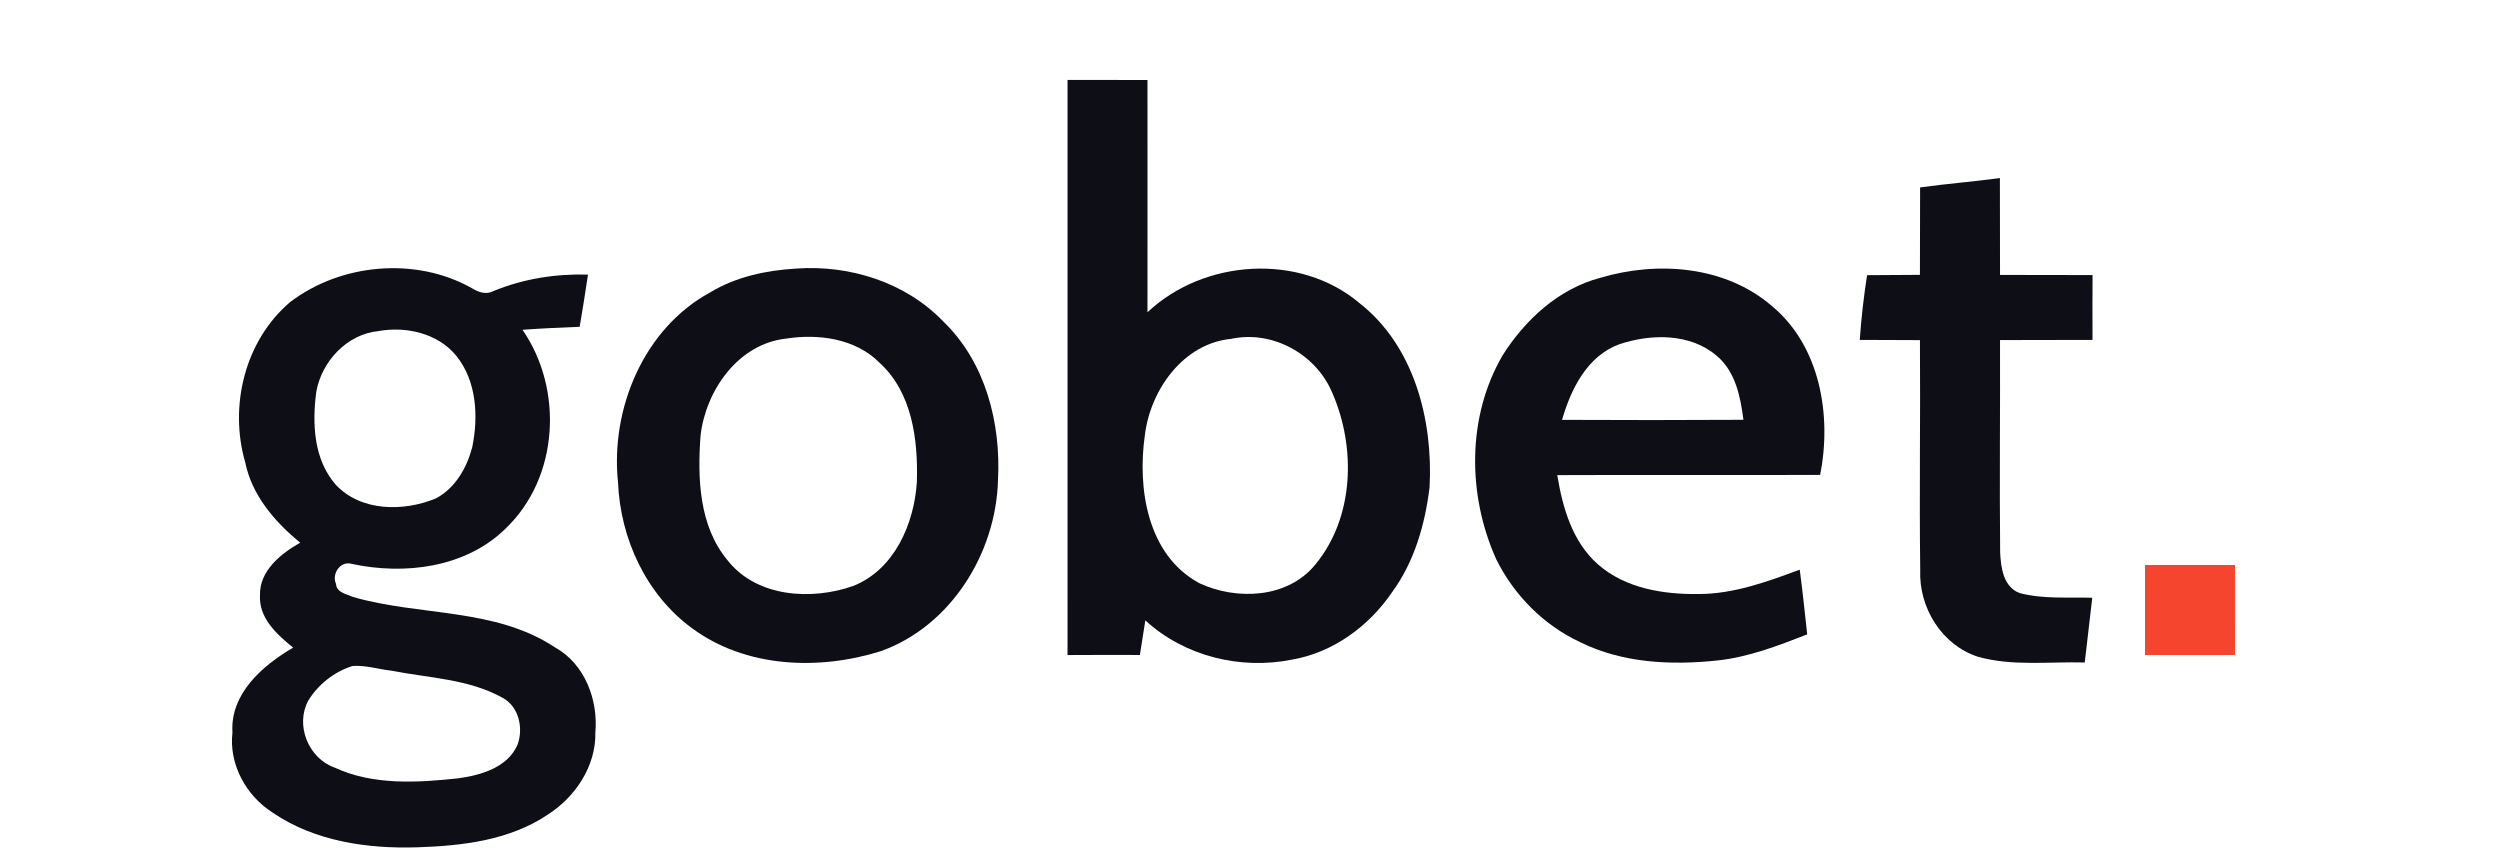
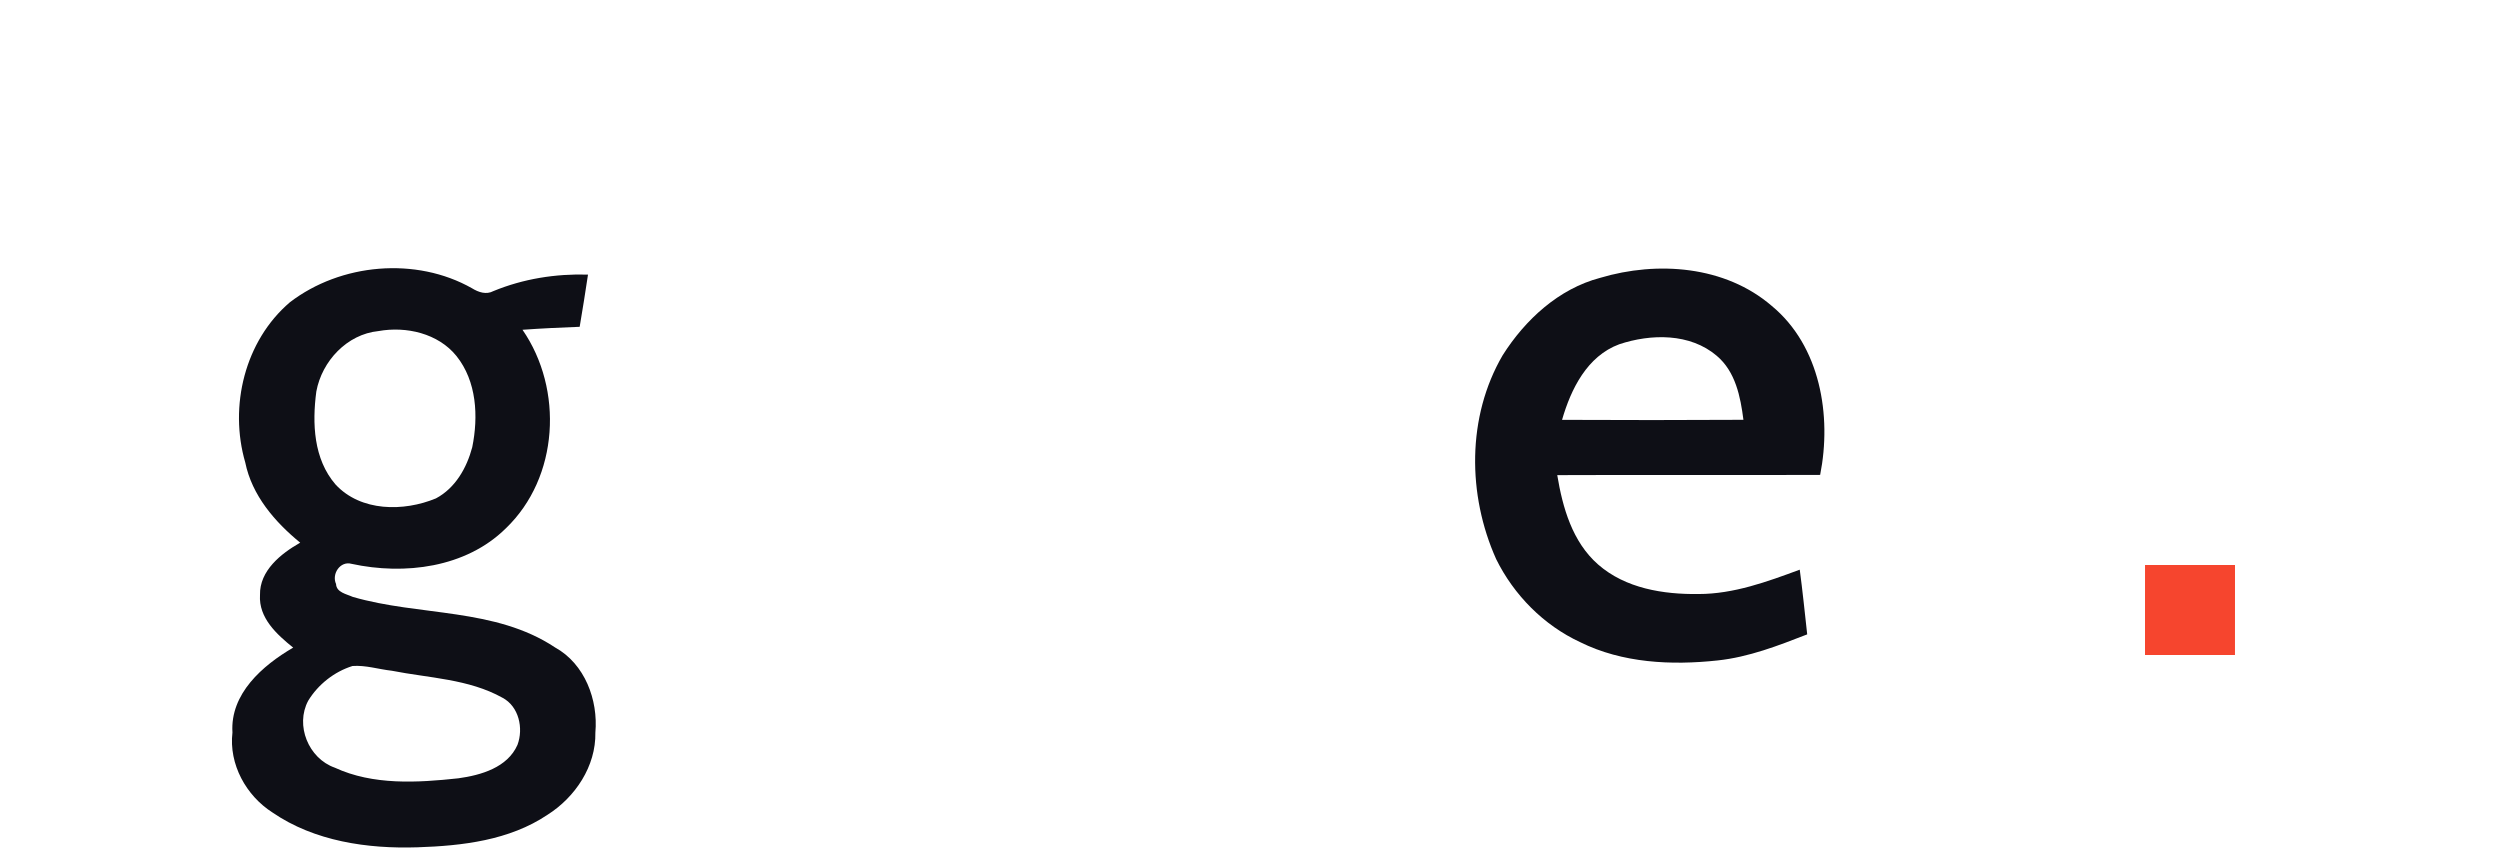
<svg xmlns="http://www.w3.org/2000/svg" width="1000pt" height="340pt" viewBox="0 0 1000 340" version="1.1">
  <g id="#0e0f16fd">
-     <path fill="#0e0f16" opacity="1.00" d=" M 427.02 31.98 C 437.67 32.01 448.33 32.02 458.99 31.99 C 459.04 62.97 458.98 93.94 458.99 124.91 C 481.47 103.69 519.82 101.02 543.77 121.23 C 565.72 138.37 573.27 168.15 571.83 194.87 C 570.04 209.70 565.76 224.69 556.83 236.88 C 547.62 250.43 533.22 261.03 516.88 263.83 C 496.23 268.04 473.73 262.50 458.13 248.15 C 457.40 252.76 456.70 257.38 455.96 261.99 C 446.30 261.97 436.66 261.96 427.01 262.02 C 426.99 185.34 426.98 108.66 427.02 31.98 M 492.44 135.55 C 473.32 137.38 460.15 155.97 457.96 173.98 C 454.89 195.28 458.88 222.01 479.71 233.26 C 494.52 240.20 514.93 239.41 525.99 225.98 C 541.75 207.12 542.47 178.94 532.88 157.06 C 526.40 141.63 508.97 131.98 492.44 135.55 Z" />
-     <path fill="#0e0f16" opacity="1.00" d=" M 768.04 74.97 C 778.65 73.49 789.34 72.66 799.96 71.23 C 799.98 84.14 800.02 97.06 800.01 109.97 C 812.34 110.00 824.68 110.00 837.03 110.03 C 836.97 118.67 836.96 127.32 837.01 135.96 C 824.67 136.00 812.34 136.00 800.01 136.03 C 800.11 164.36 799.77 192.69 800.06 221.02 C 800.37 227.06 801.32 234.73 807.83 237.22 C 817.29 239.71 827.21 238.82 836.91 239.10 C 835.90 247.73 834.90 256.35 833.90 264.99 C 819.74 264.61 805.13 266.56 791.30 262.74 C 776.74 258.10 767.48 243.06 768.09 228.03 C 767.69 197.38 768.21 166.71 767.98 136.05 C 759.94 136.04 751.93 135.96 743.90 135.96 C 744.50 127.29 745.50 118.65 746.83 110.07 C 753.86 110.01 760.91 109.96 767.97 109.94 C 767.99 98.28 767.98 86.62 768.04 74.97 Z" />
    <path fill="#0e0f16" opacity="1.00" d=" M 115.94 120.92 C 136.28 105.33 166.38 102.59 188.84 115.33 C 191.40 116.91 194.50 117.97 197.35 116.44 C 209.35 111.50 222.24 109.46 235.20 109.84 C 234.17 116.81 233.04 123.77 231.87 130.72 C 224.24 131.01 216.61 131.36 209.00 131.91 C 225.44 155.75 223.59 190.97 202.33 211.34 C 186.33 227.13 161.77 230.12 140.60 225.53 C 136.16 224.28 132.56 229.52 134.42 233.62 C 134.57 236.99 138.64 237.62 141.11 238.76 C 167.79 246.52 197.99 243.00 222.03 258.98 C 233.92 265.54 239.31 279.96 238.15 293.02 C 238.40 306.50 230.09 318.91 218.96 325.94 C 203.74 336.14 184.89 338.34 167.01 338.92 C 147.05 339.58 125.81 336.53 109.01 325.01 C 98.44 318.27 91.49 305.70 92.98 293.00 C 92.01 277.52 104.99 266.20 117.27 259.05 C 110.76 253.80 103.41 247.19 104.00 237.96 C 103.79 228.27 112.39 221.43 120.08 217.07 C 109.93 208.76 100.78 198.17 98.10 184.98 C 91.56 162.46 97.91 136.34 115.94 120.92 M 151.39 132.43 C 138.80 133.69 128.76 144.45 126.53 156.61 C 124.84 169.34 125.41 183.60 134.22 193.80 C 144.30 204.69 161.45 204.72 174.37 199.36 C 182.15 195.23 186.71 187.13 188.90 178.88 C 191.39 166.60 190.71 152.53 182.58 142.40 C 175.27 133.34 162.49 130.43 151.39 132.43 M 141.00 266.40 C 133.73 268.67 127.25 273.77 123.28 280.29 C 118.00 290.14 123.40 303.38 133.92 307.07 C 149.24 314.16 166.97 313.10 183.35 311.32 C 192.34 310.08 202.98 307.05 206.99 297.95 C 209.46 291.33 207.58 282.56 200.96 279.08 C 187.46 271.56 171.53 271.22 156.69 268.29 C 151.48 267.72 146.28 266.01 141.00 266.40 Z" />
-     <path fill="#0e0f16" opacity="1.00" d=" M 318.41 107.43 C 339.84 105.88 362.28 112.90 377.36 128.64 C 394.23 144.92 400.40 169.19 399.20 192.02 C 398.42 221.20 380.45 250.35 352.39 260.45 C 327.55 268.27 298.27 267.17 276.76 251.25 C 258.43 237.81 248.13 215.41 247.21 192.97 C 244.11 163.63 257.45 131.47 283.99 117.00 C 294.34 110.72 306.45 108.14 318.41 107.43 M 314.39 135.45 C 295.27 137.57 282.35 156.12 280.23 174.13 C 278.97 191.10 279.54 210.27 290.96 224.04 C 302.60 238.96 324.65 240.26 341.33 234.37 C 357.82 227.79 365.72 209.42 366.75 192.69 C 367.24 175.98 364.92 157.07 351.86 145.14 C 342.23 135.39 327.39 133.41 314.39 135.45 Z" />
    <path fill="#0e0f16" opacity="1.00" d=" M 640.06 111.14 C 662.92 104.32 689.99 106.27 708.68 122.34 C 728.11 138.38 732.77 166.28 728.06 189.96 C 693.00 190.11 657.95 189.89 622.90 190.05 C 625.06 203.07 628.93 216.74 639.22 225.78 C 650.20 235.39 665.33 237.79 679.44 237.61 C 693.52 237.60 706.87 232.68 719.90 227.87 C 721.05 236.48 721.92 245.12 722.88 253.75 C 711.27 258.26 699.52 262.85 687.03 264.18 C 668.58 266.17 648.96 265.25 632.06 256.86 C 617.46 250.08 605.55 238.01 598.45 223.62 C 586.96 197.94 586.71 166.70 601.08 142.08 C 610.09 127.86 623.48 115.51 640.06 111.14 M 647.69 137.71 C 634.86 142.45 628.38 155.60 624.82 167.94 C 649.00 168.06 673.19 168.06 697.37 167.92 C 696.19 158.70 694.22 148.67 686.70 142.32 C 675.99 133.20 660.38 133.48 647.69 137.71 Z" />
  </g>
  <g id="#f6452efb">
    <path fill="#f6452e" opacity="1.00" d=" M 858.01 226.00 C 870.00 225.98 881.99 225.99 894.00 226.01 C 894.01 238.00 894.00 250.00 893.99 262.00 C 881.99 262.01 869.99 262.01 858.00 261.99 C 857.98 249.99 857.98 238.00 858.01 226.00 Z" />
  </g>
</svg>